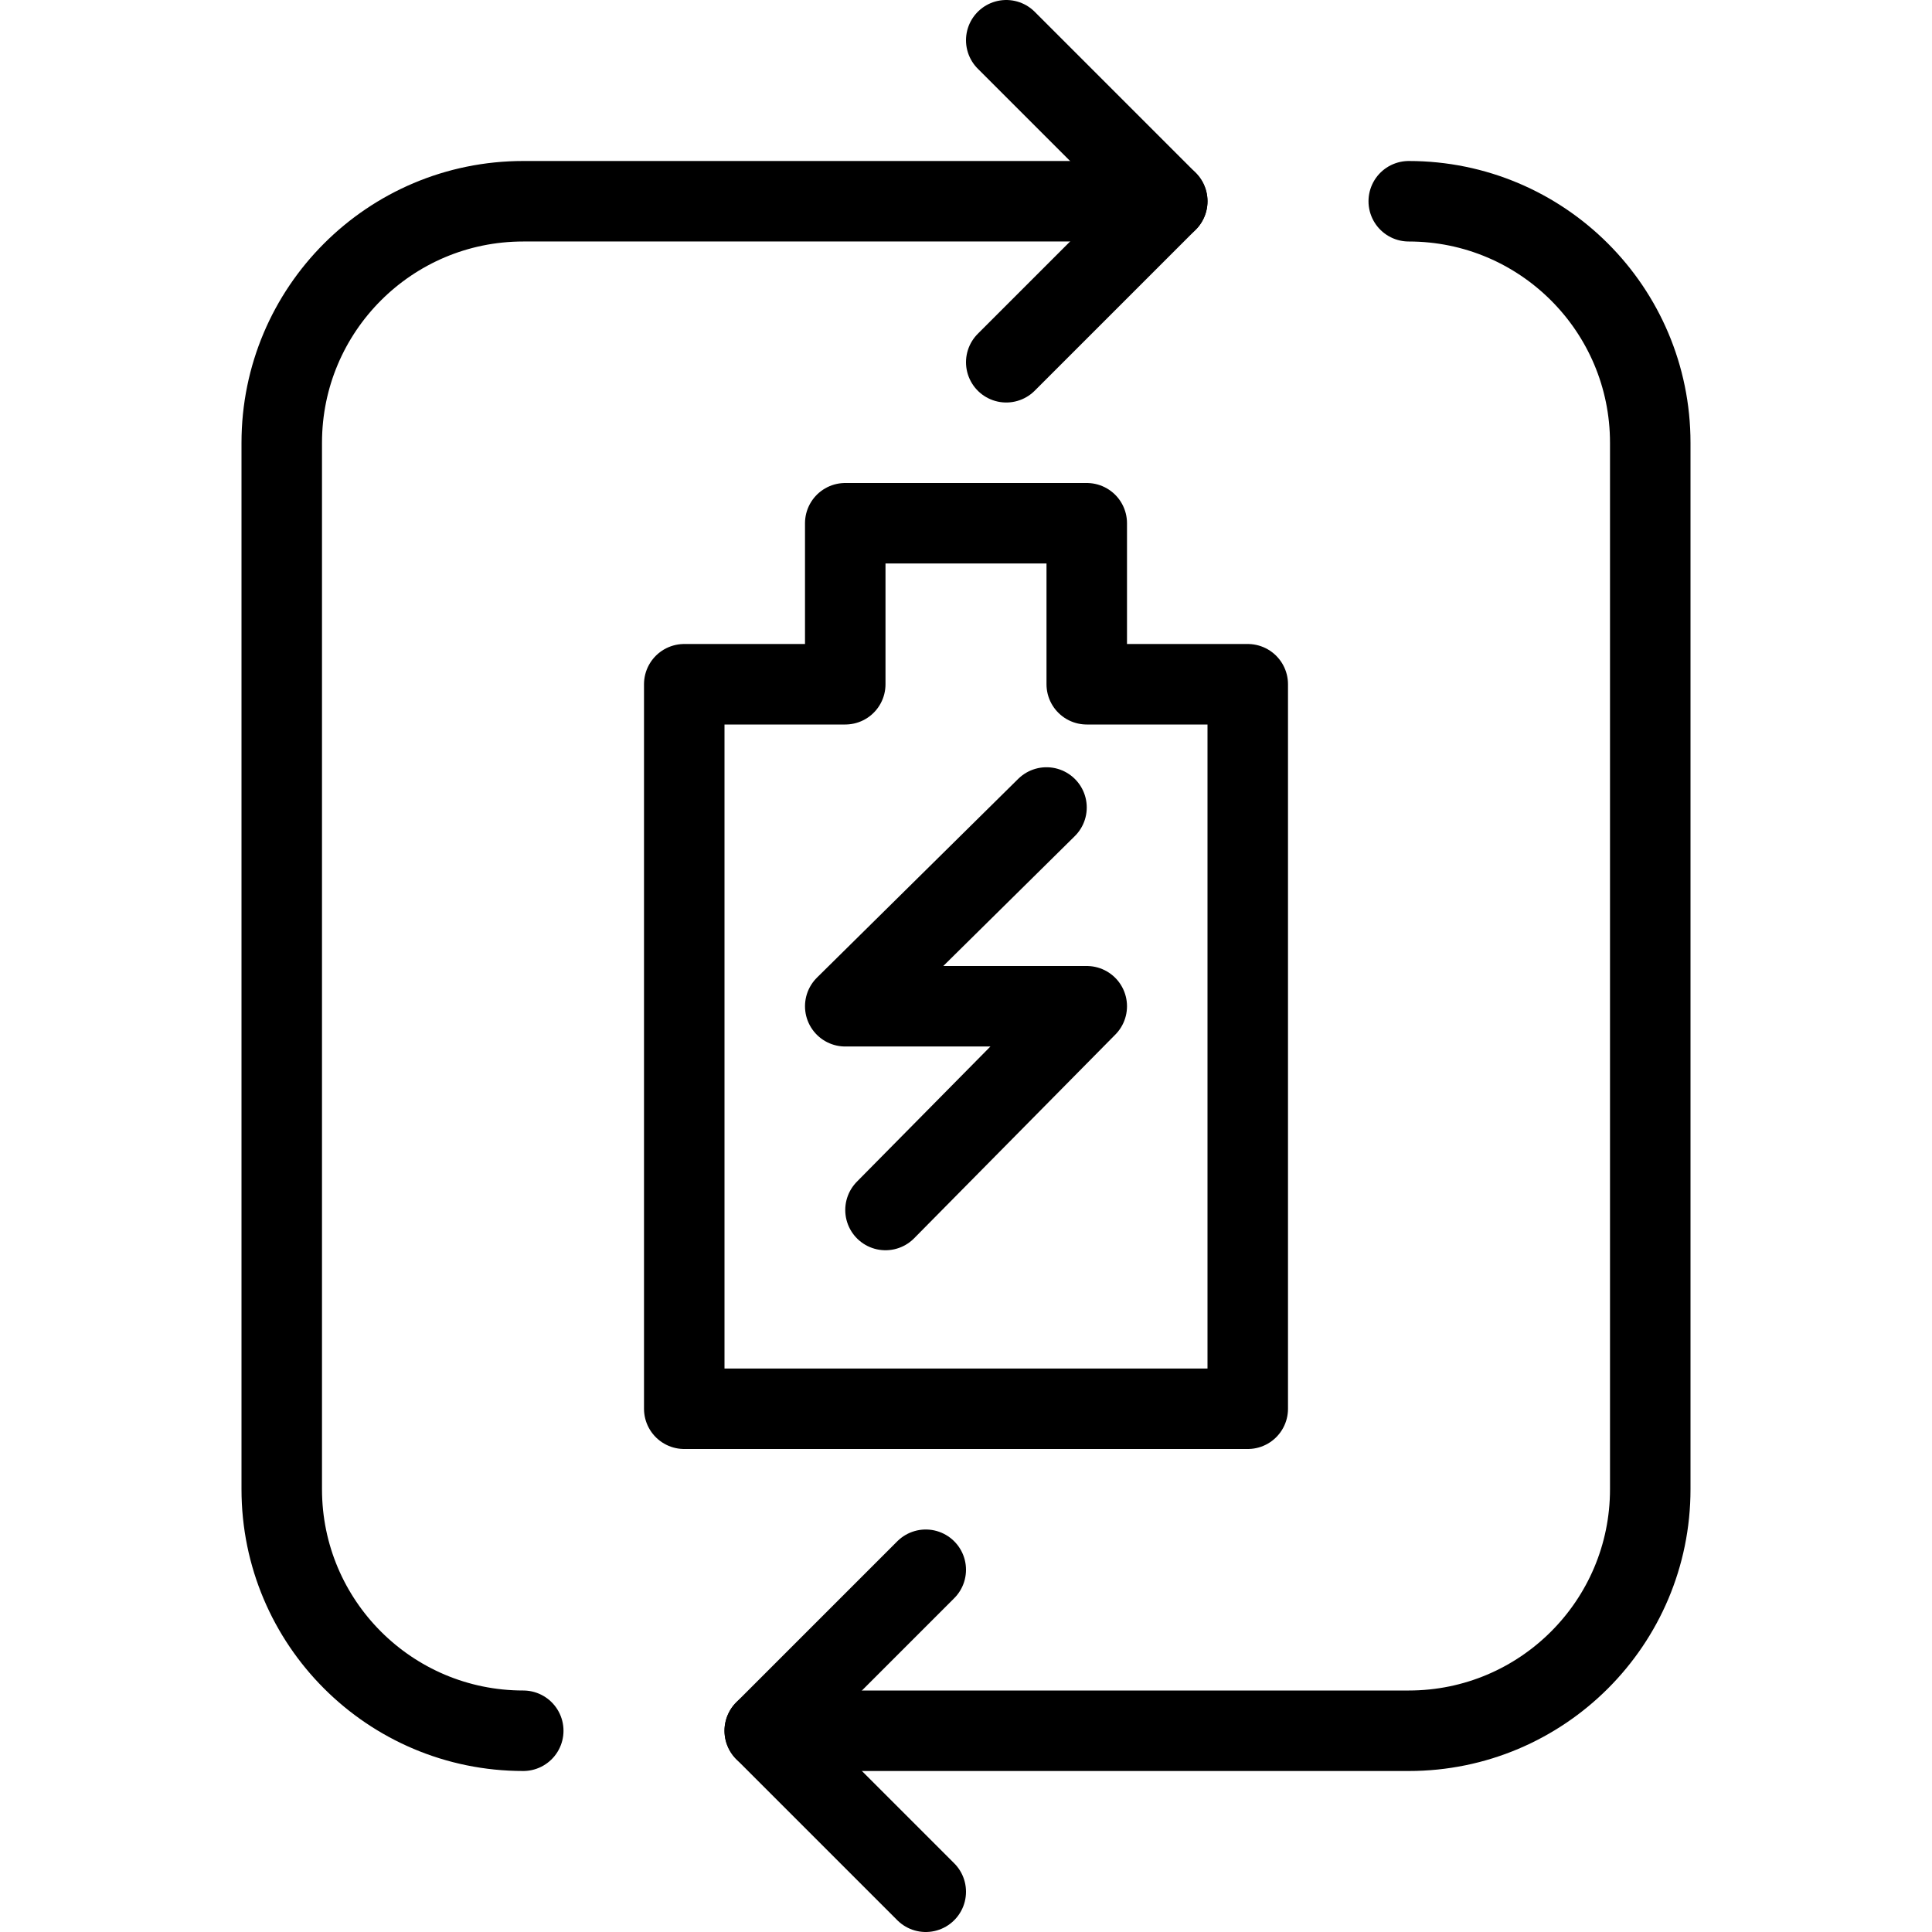
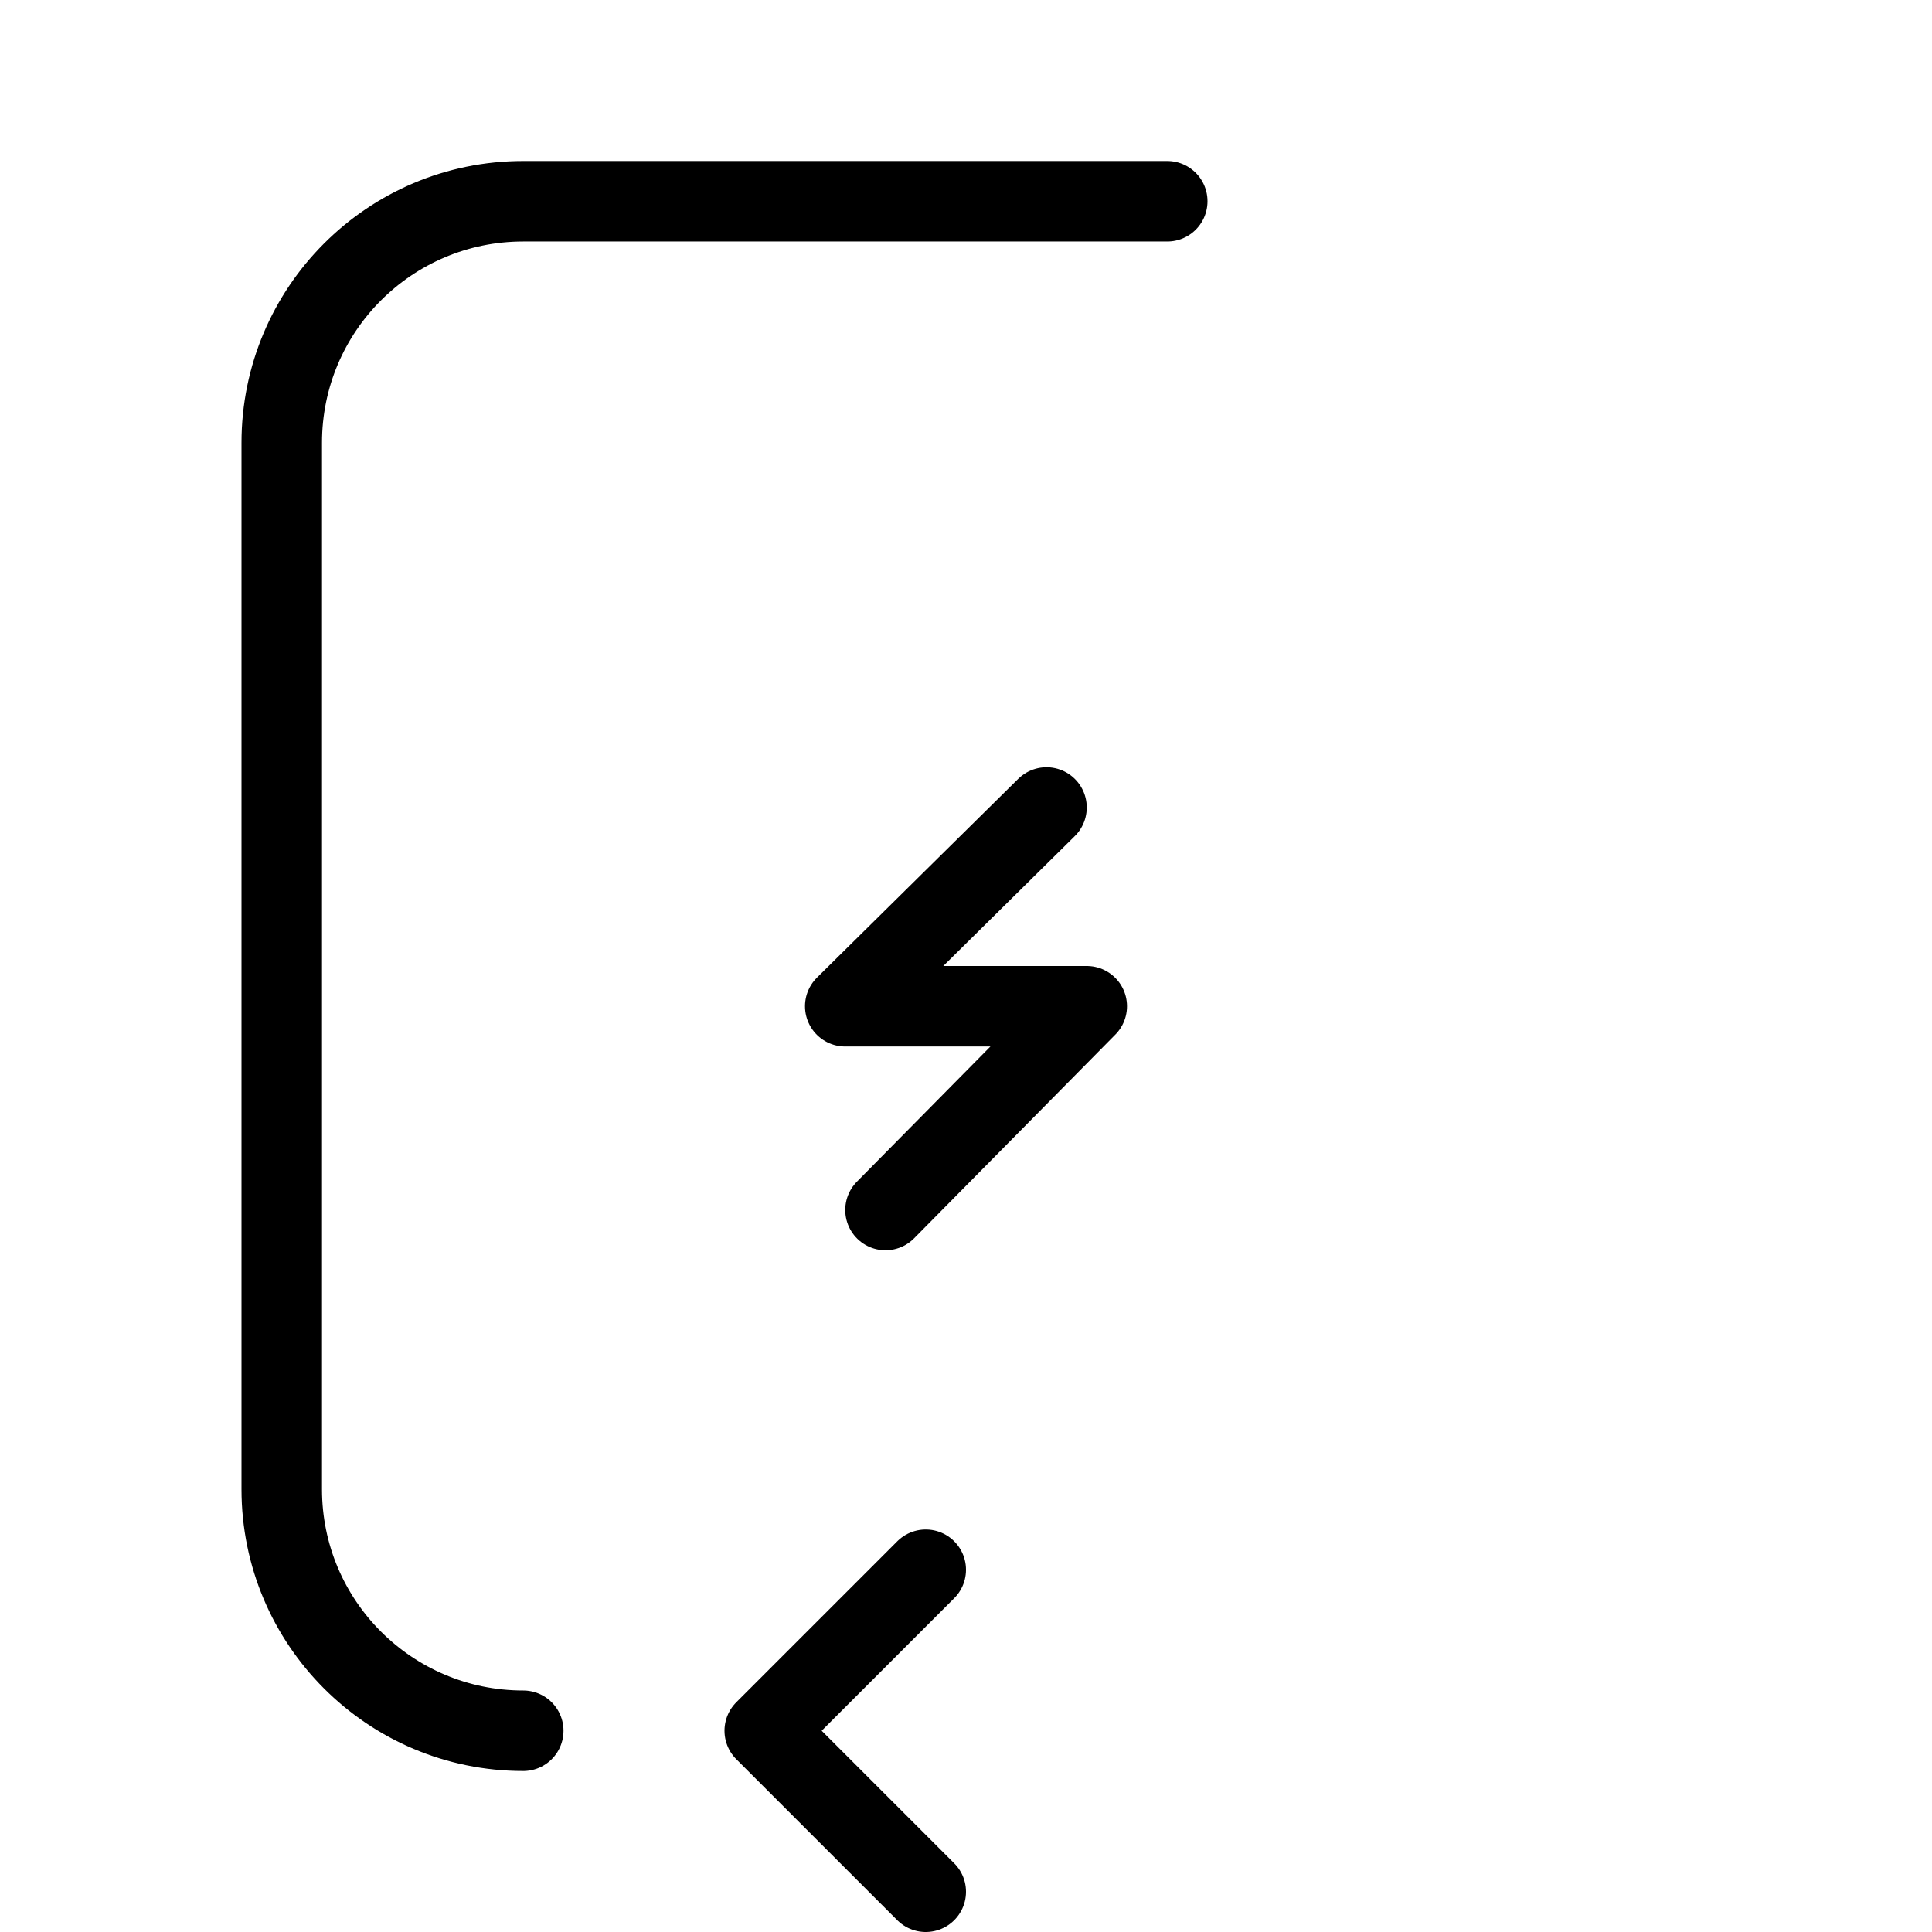
<svg xmlns="http://www.w3.org/2000/svg" version="1.1" x="0px" y="0px" width="24px" height="24px" viewBox="0 0 24 24" enable-background="new 0 0 24 24" xml:space="preserve">
  <g id="Outline_Icons">
    <g>
      <g>
        <path fill="none" stroke="#000000" stroke-linecap="round" stroke-linejoin="round" stroke-miterlimit="10" d="M6.5,21.5     c-1.657,0-3-1.343-3-3v-13c0-1.657,1.343-3,3-3h8" />
-         <path fill="none" stroke="#000000" stroke-linecap="round" stroke-linejoin="round" stroke-miterlimit="10" d="M17.5,2.5     c1.656,0,3,1.343,3,3v13c0,1.657-1.344,3-3,3h-8" />
-         <polyline fill="none" stroke="#000000" stroke-linecap="round" stroke-linejoin="round" stroke-miterlimit="10" points="     12.5,0.5 14.5,2.5 12.5,4.5    " />
        <polyline fill="none" stroke="#000000" stroke-linecap="round" stroke-linejoin="round" stroke-miterlimit="10" points="     11.5,19.5 9.5,21.5 11.5,23.5    " />
      </g>
-       <polygon fill="none" stroke="#000000" stroke-linecap="round" stroke-linejoin="round" stroke-miterlimit="10" points="8.5,17.5     15.5,17.5 15.5,8.5 13.5,8.5 13.5,6.5 10.5,6.5 10.5,8.5 8.5,8.5   " />
      <polyline fill="none" stroke="#000000" stroke-linecap="round" stroke-linejoin="round" stroke-miterlimit="10" points="    13,10.031 10.5,12.5 13.5,12.5 11,15.031   " />
    </g>
  </g>
  <g id="invisible_shape">
    <rect fill="none" width="24" height="24" />
  </g>
</svg>